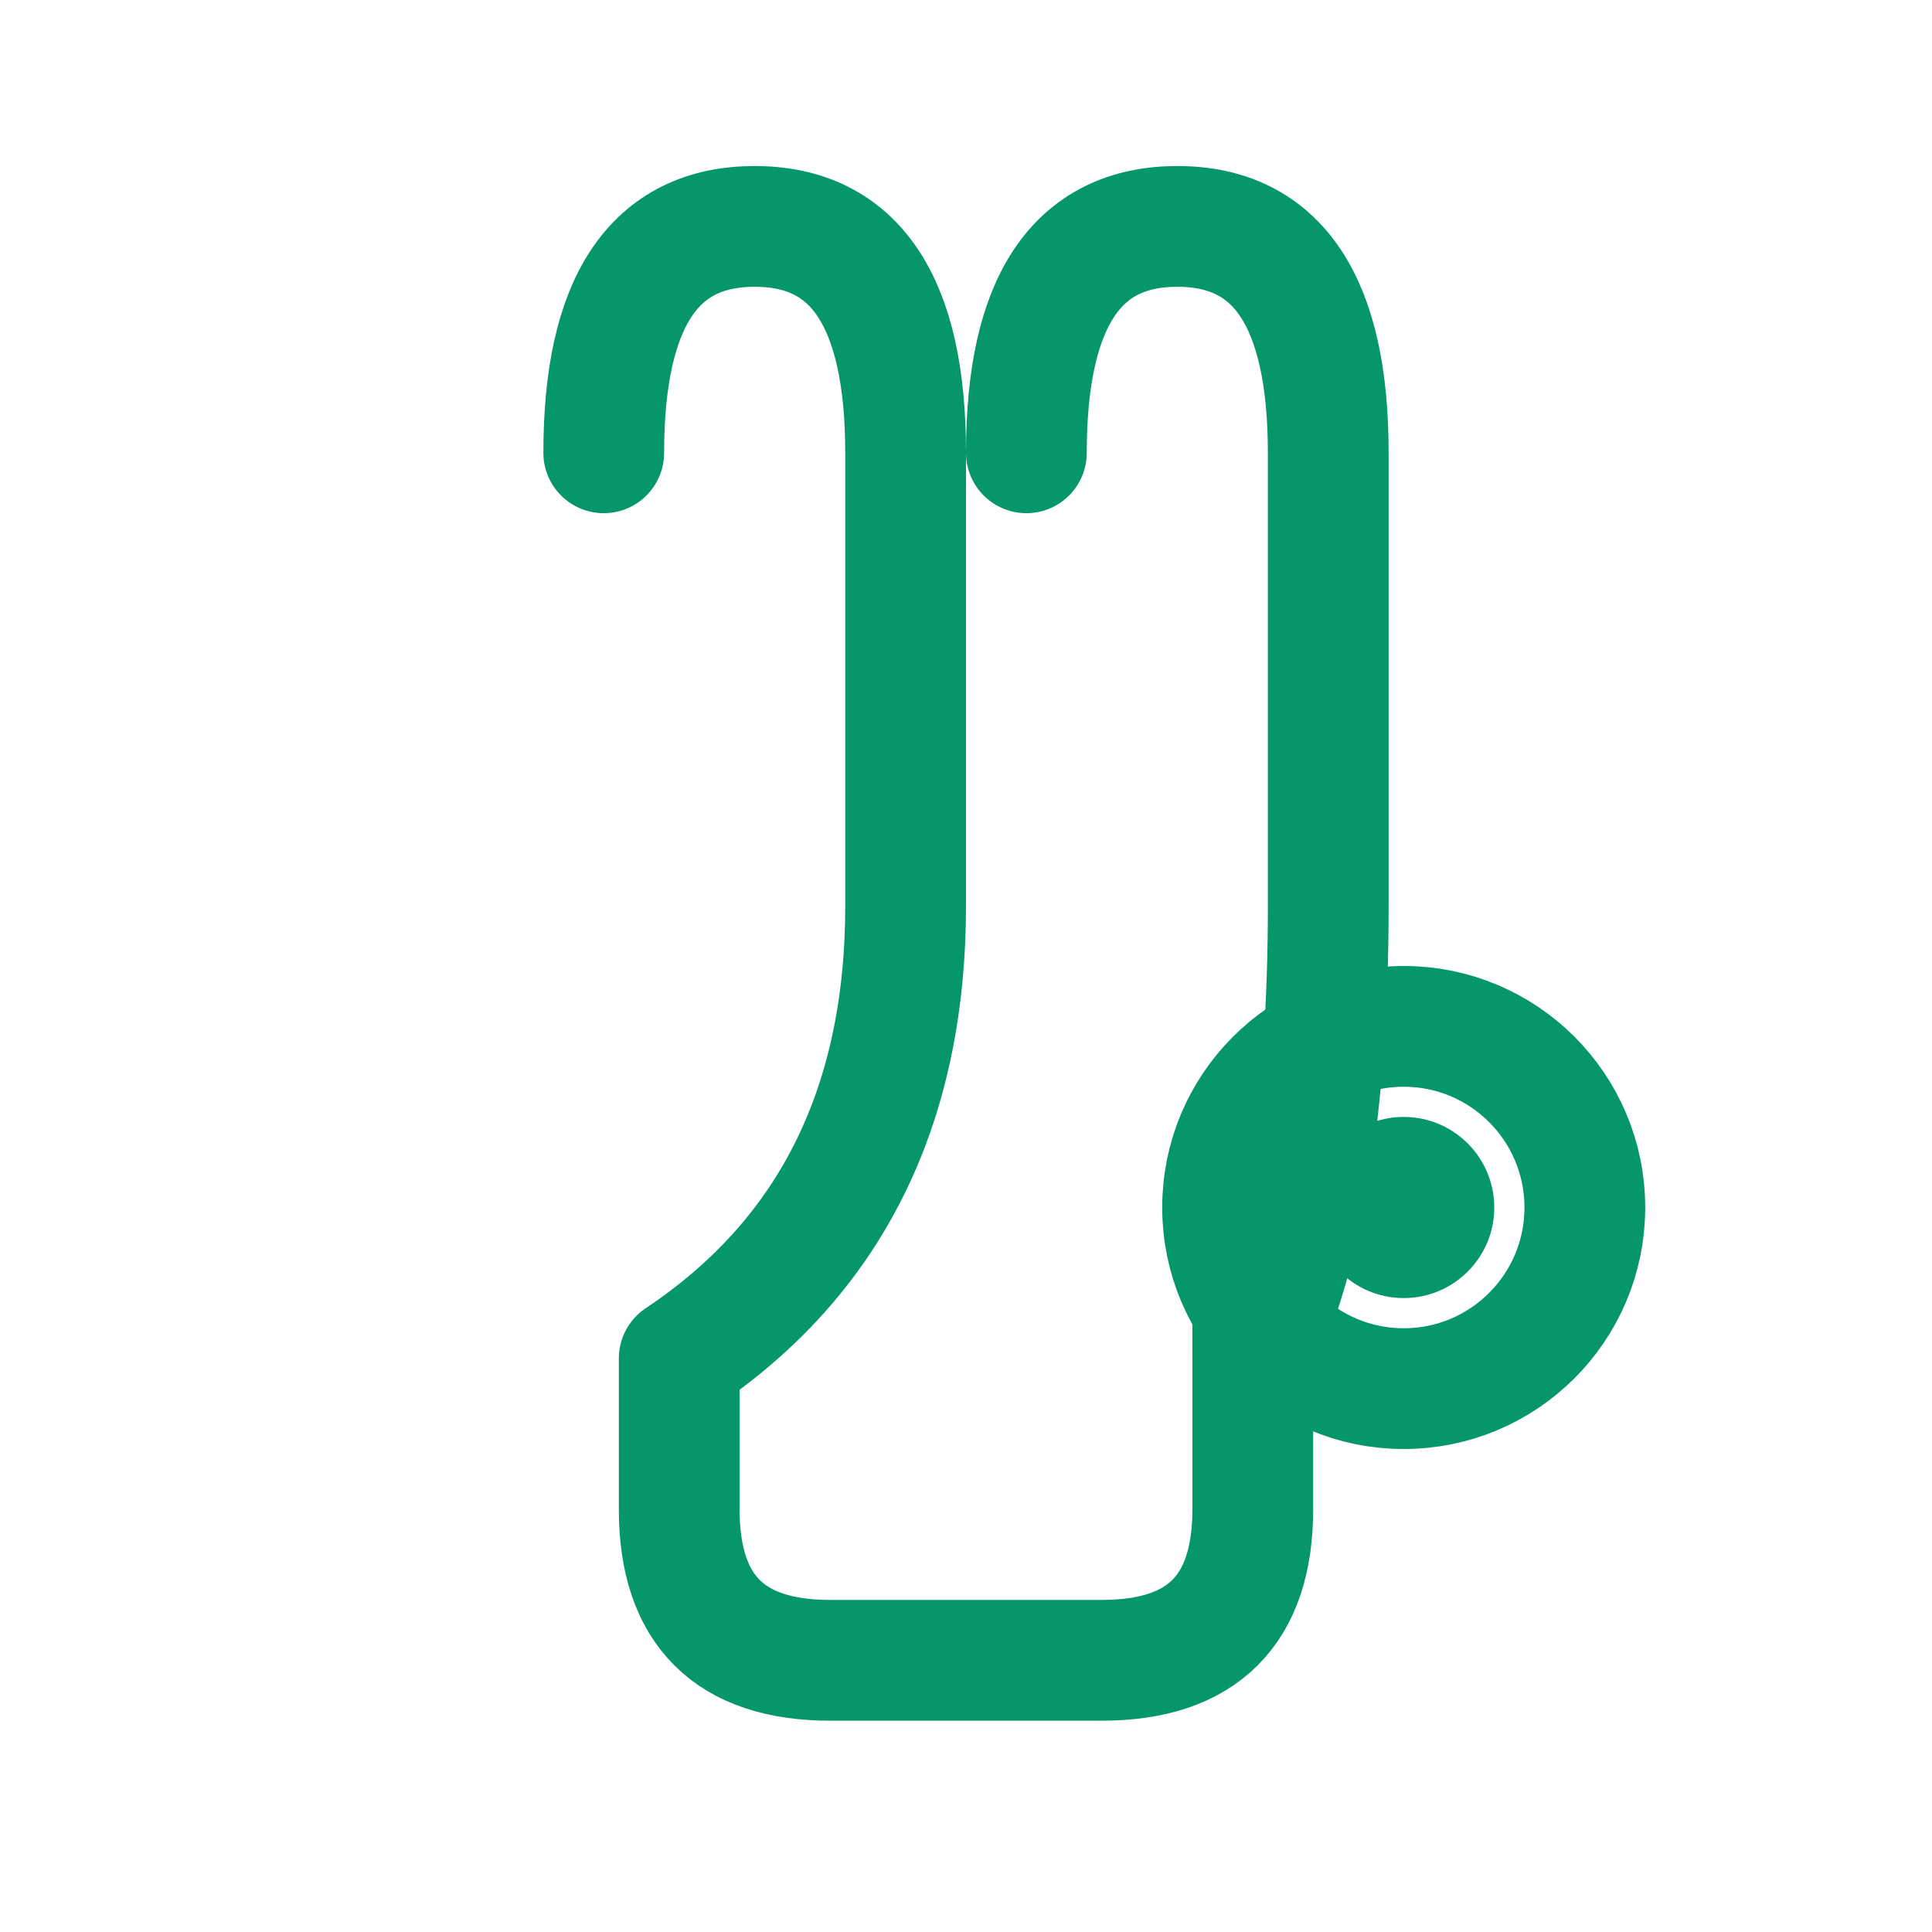
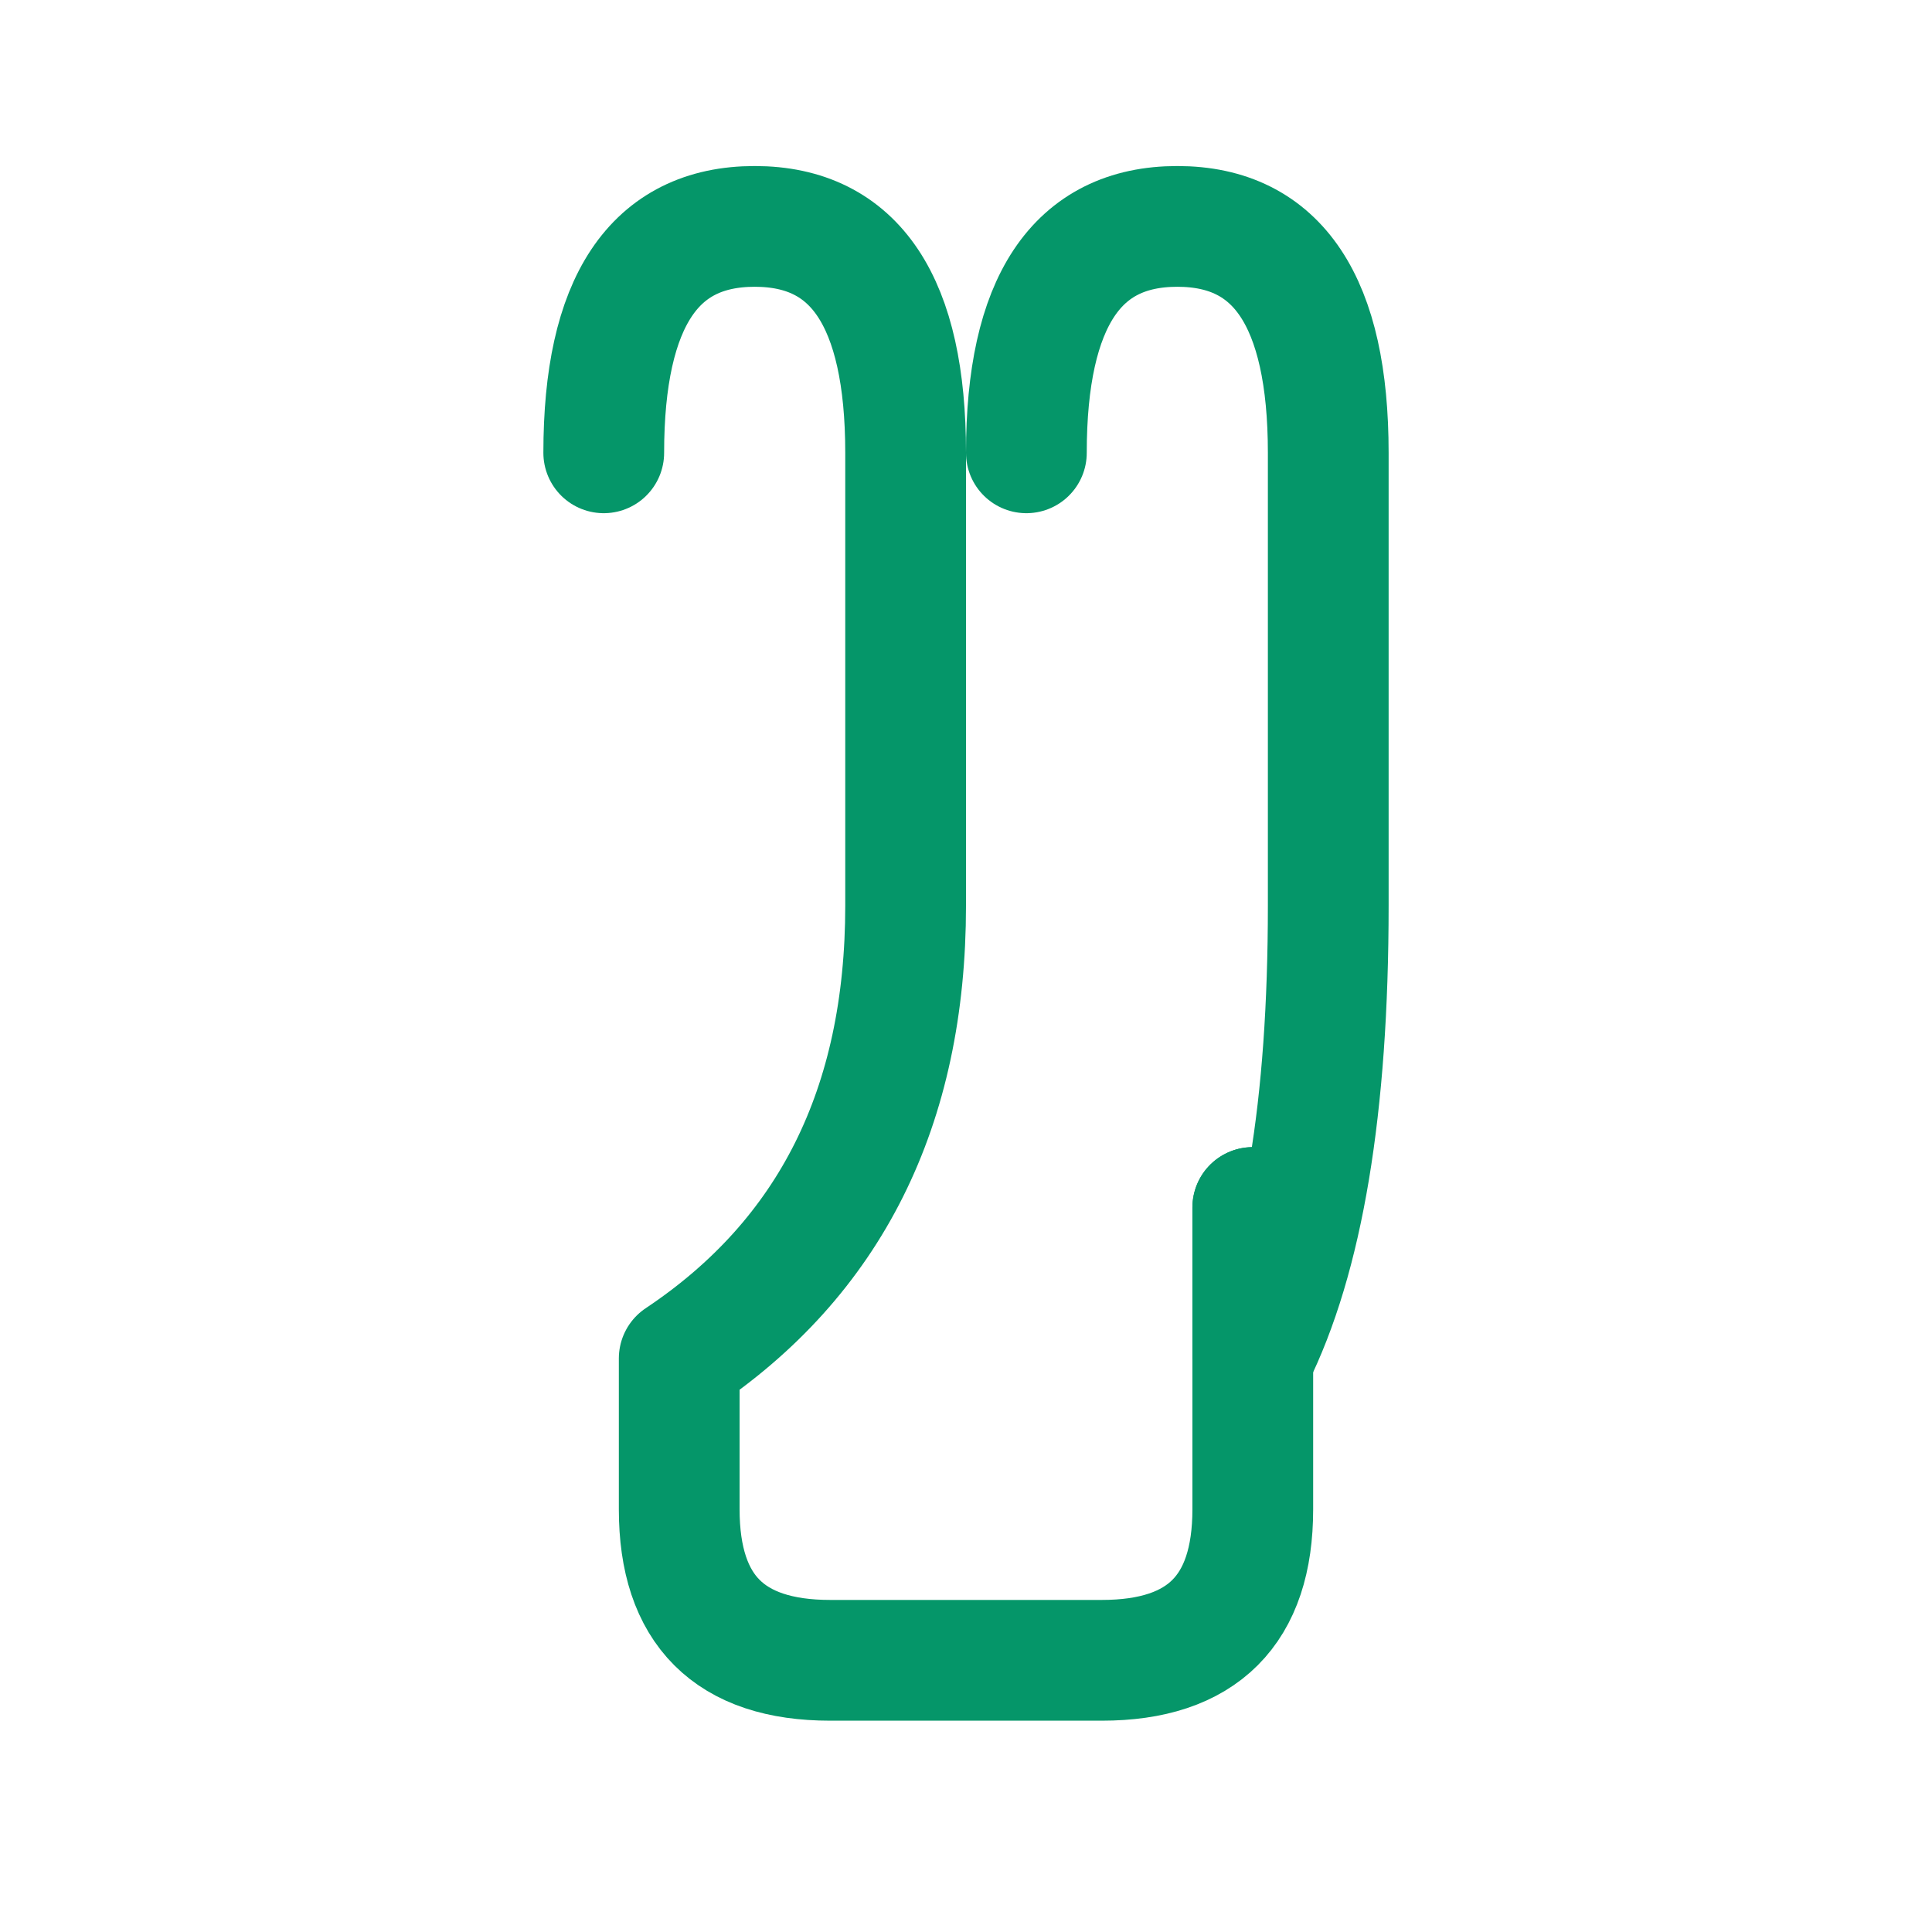
<svg xmlns="http://www.w3.org/2000/svg" viewBox="0 0 256 256">
  <rect width="256" height="256" fill="#ffffff" />
  <path d="M80 60 Q80 30 100 30 Q120 30 120 60 L120 120 Q120 160 90 180 L90 200 Q90 220 110 220 L146 220 Q166 220 166 200 L166 160" fill="none" stroke="#059669" stroke-width="16" stroke-linecap="round" stroke-linejoin="round" />
  <path d="M136 60 Q136 30 156 30 Q176 30 176 60 L176 120 Q176 160 166 180 L166 160" fill="none" stroke="#059669" stroke-width="16" stroke-linecap="round" stroke-linejoin="round" />
-   <circle cx="186" cy="160" r="24" fill="none" stroke="#059669" stroke-width="16" />
-   <circle cx="186" cy="160" r="12" fill="#059669" />
</svg>